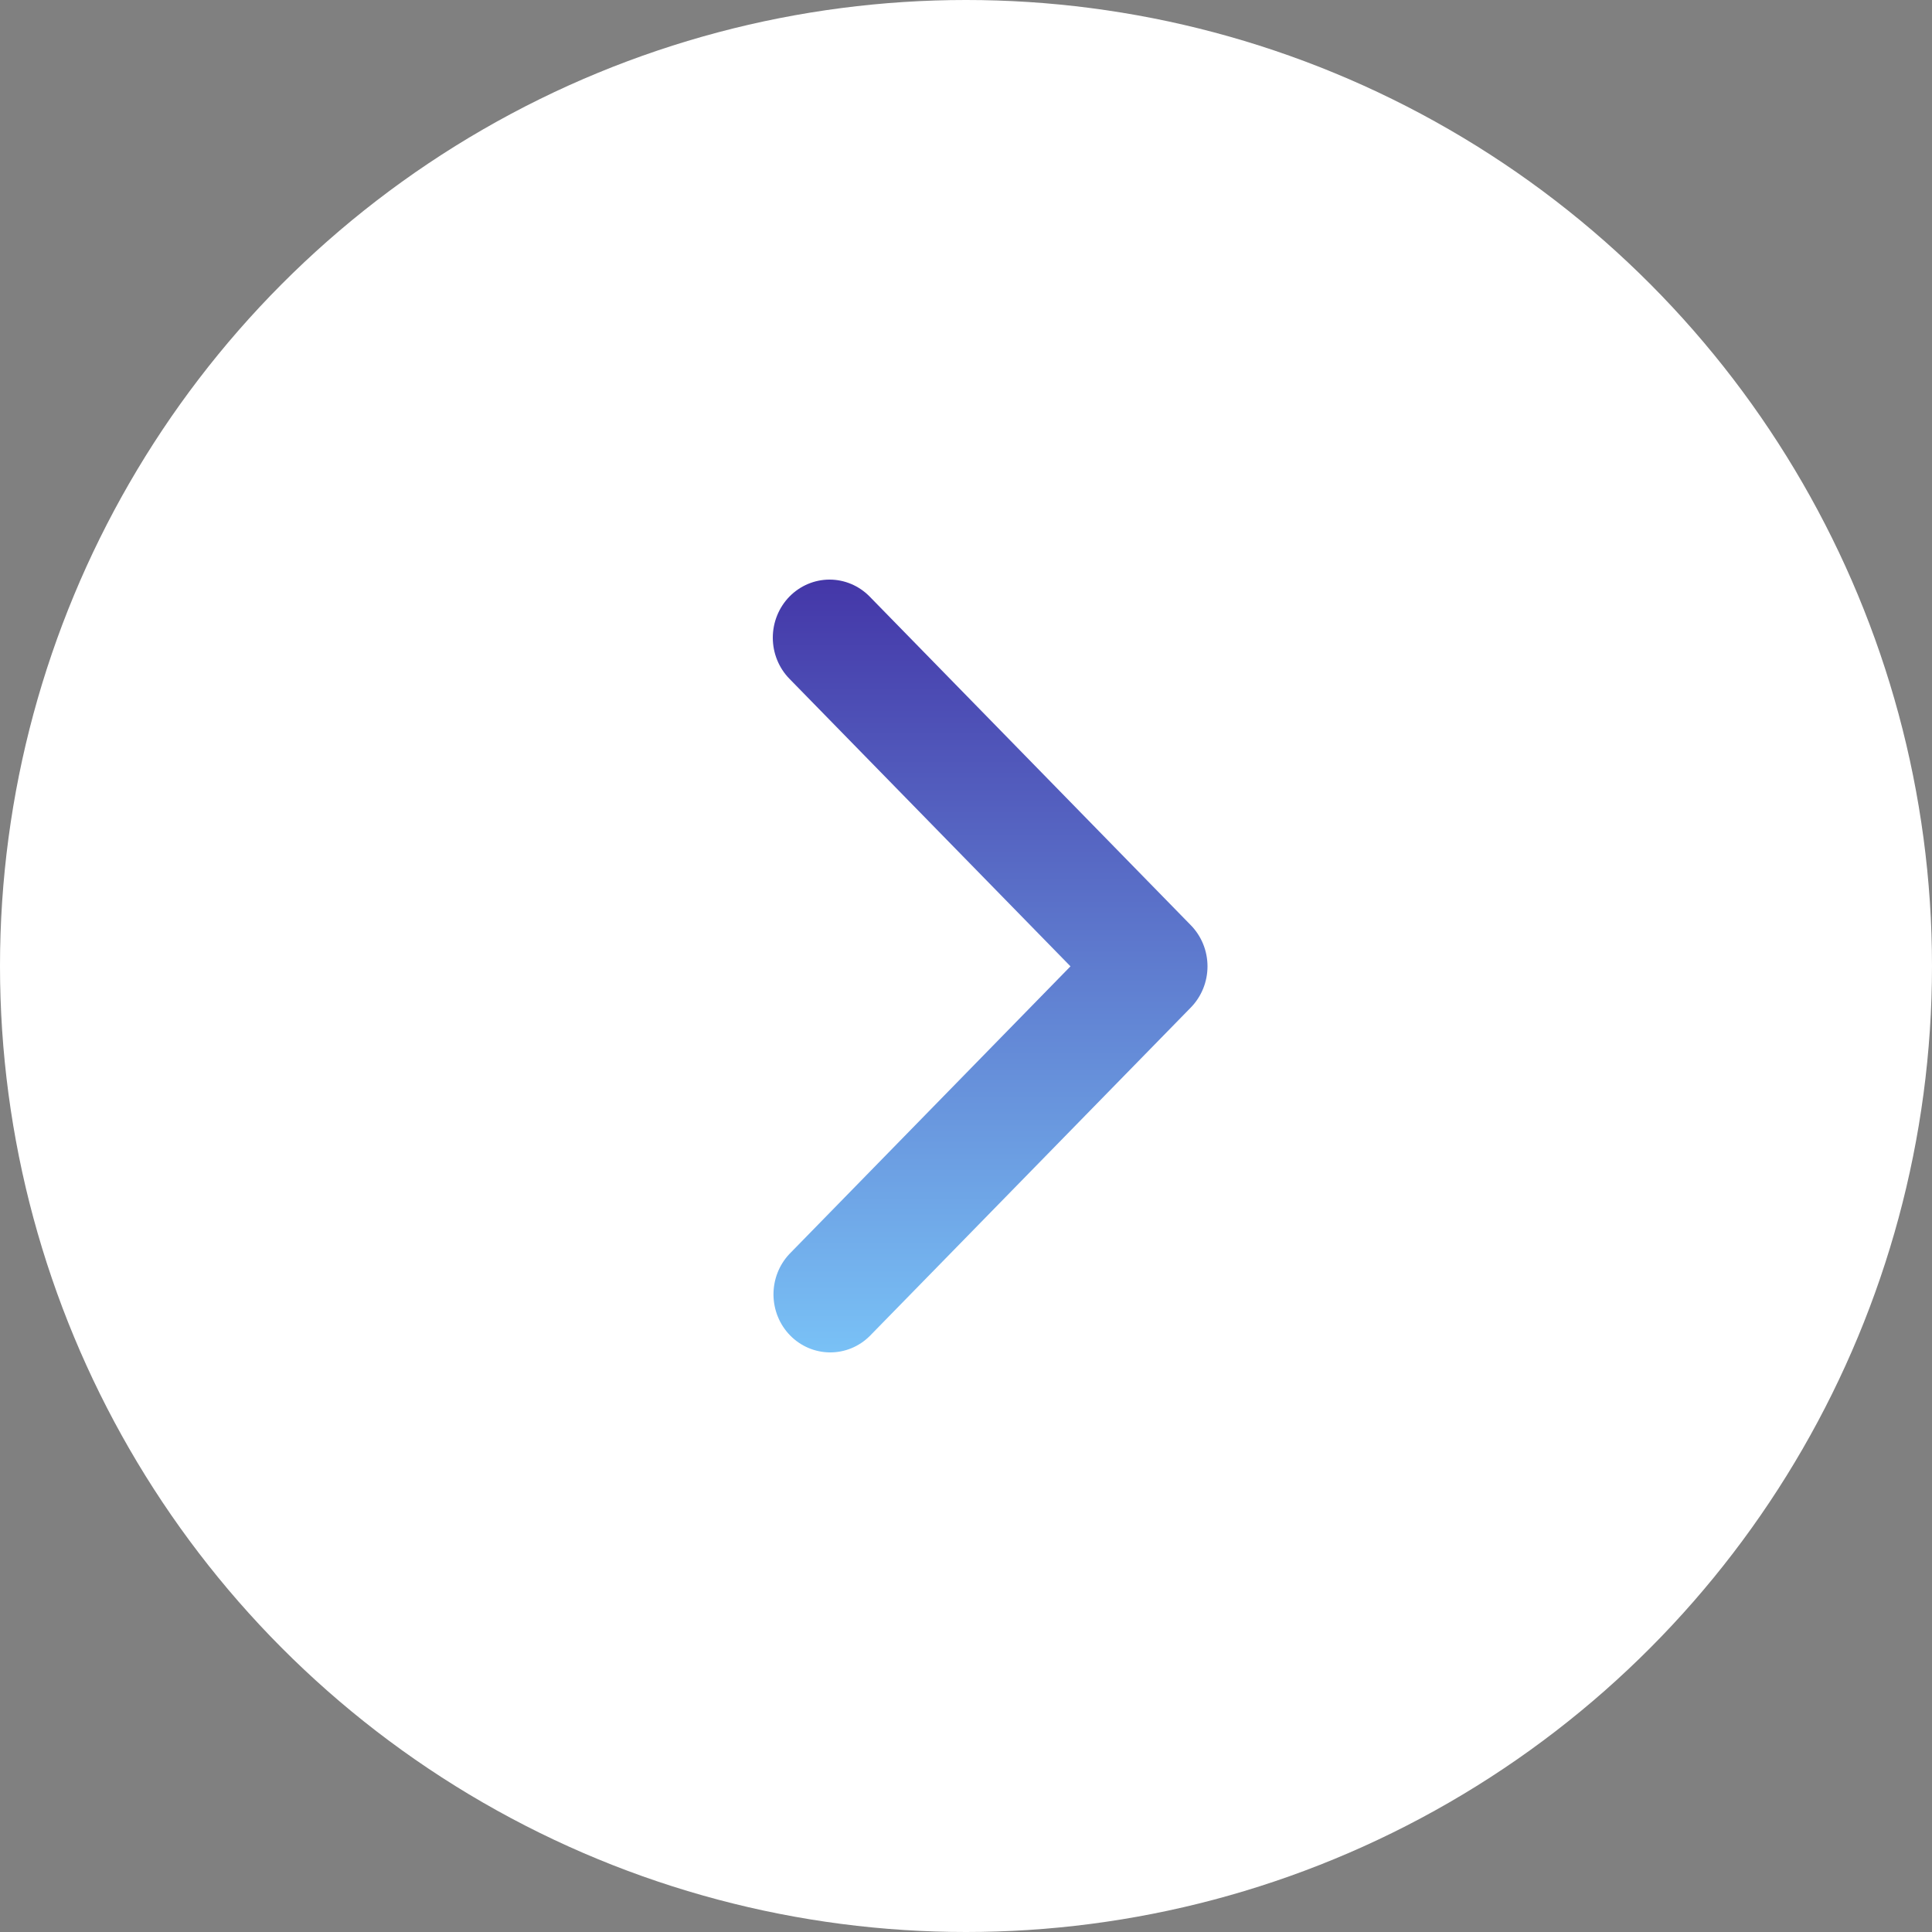
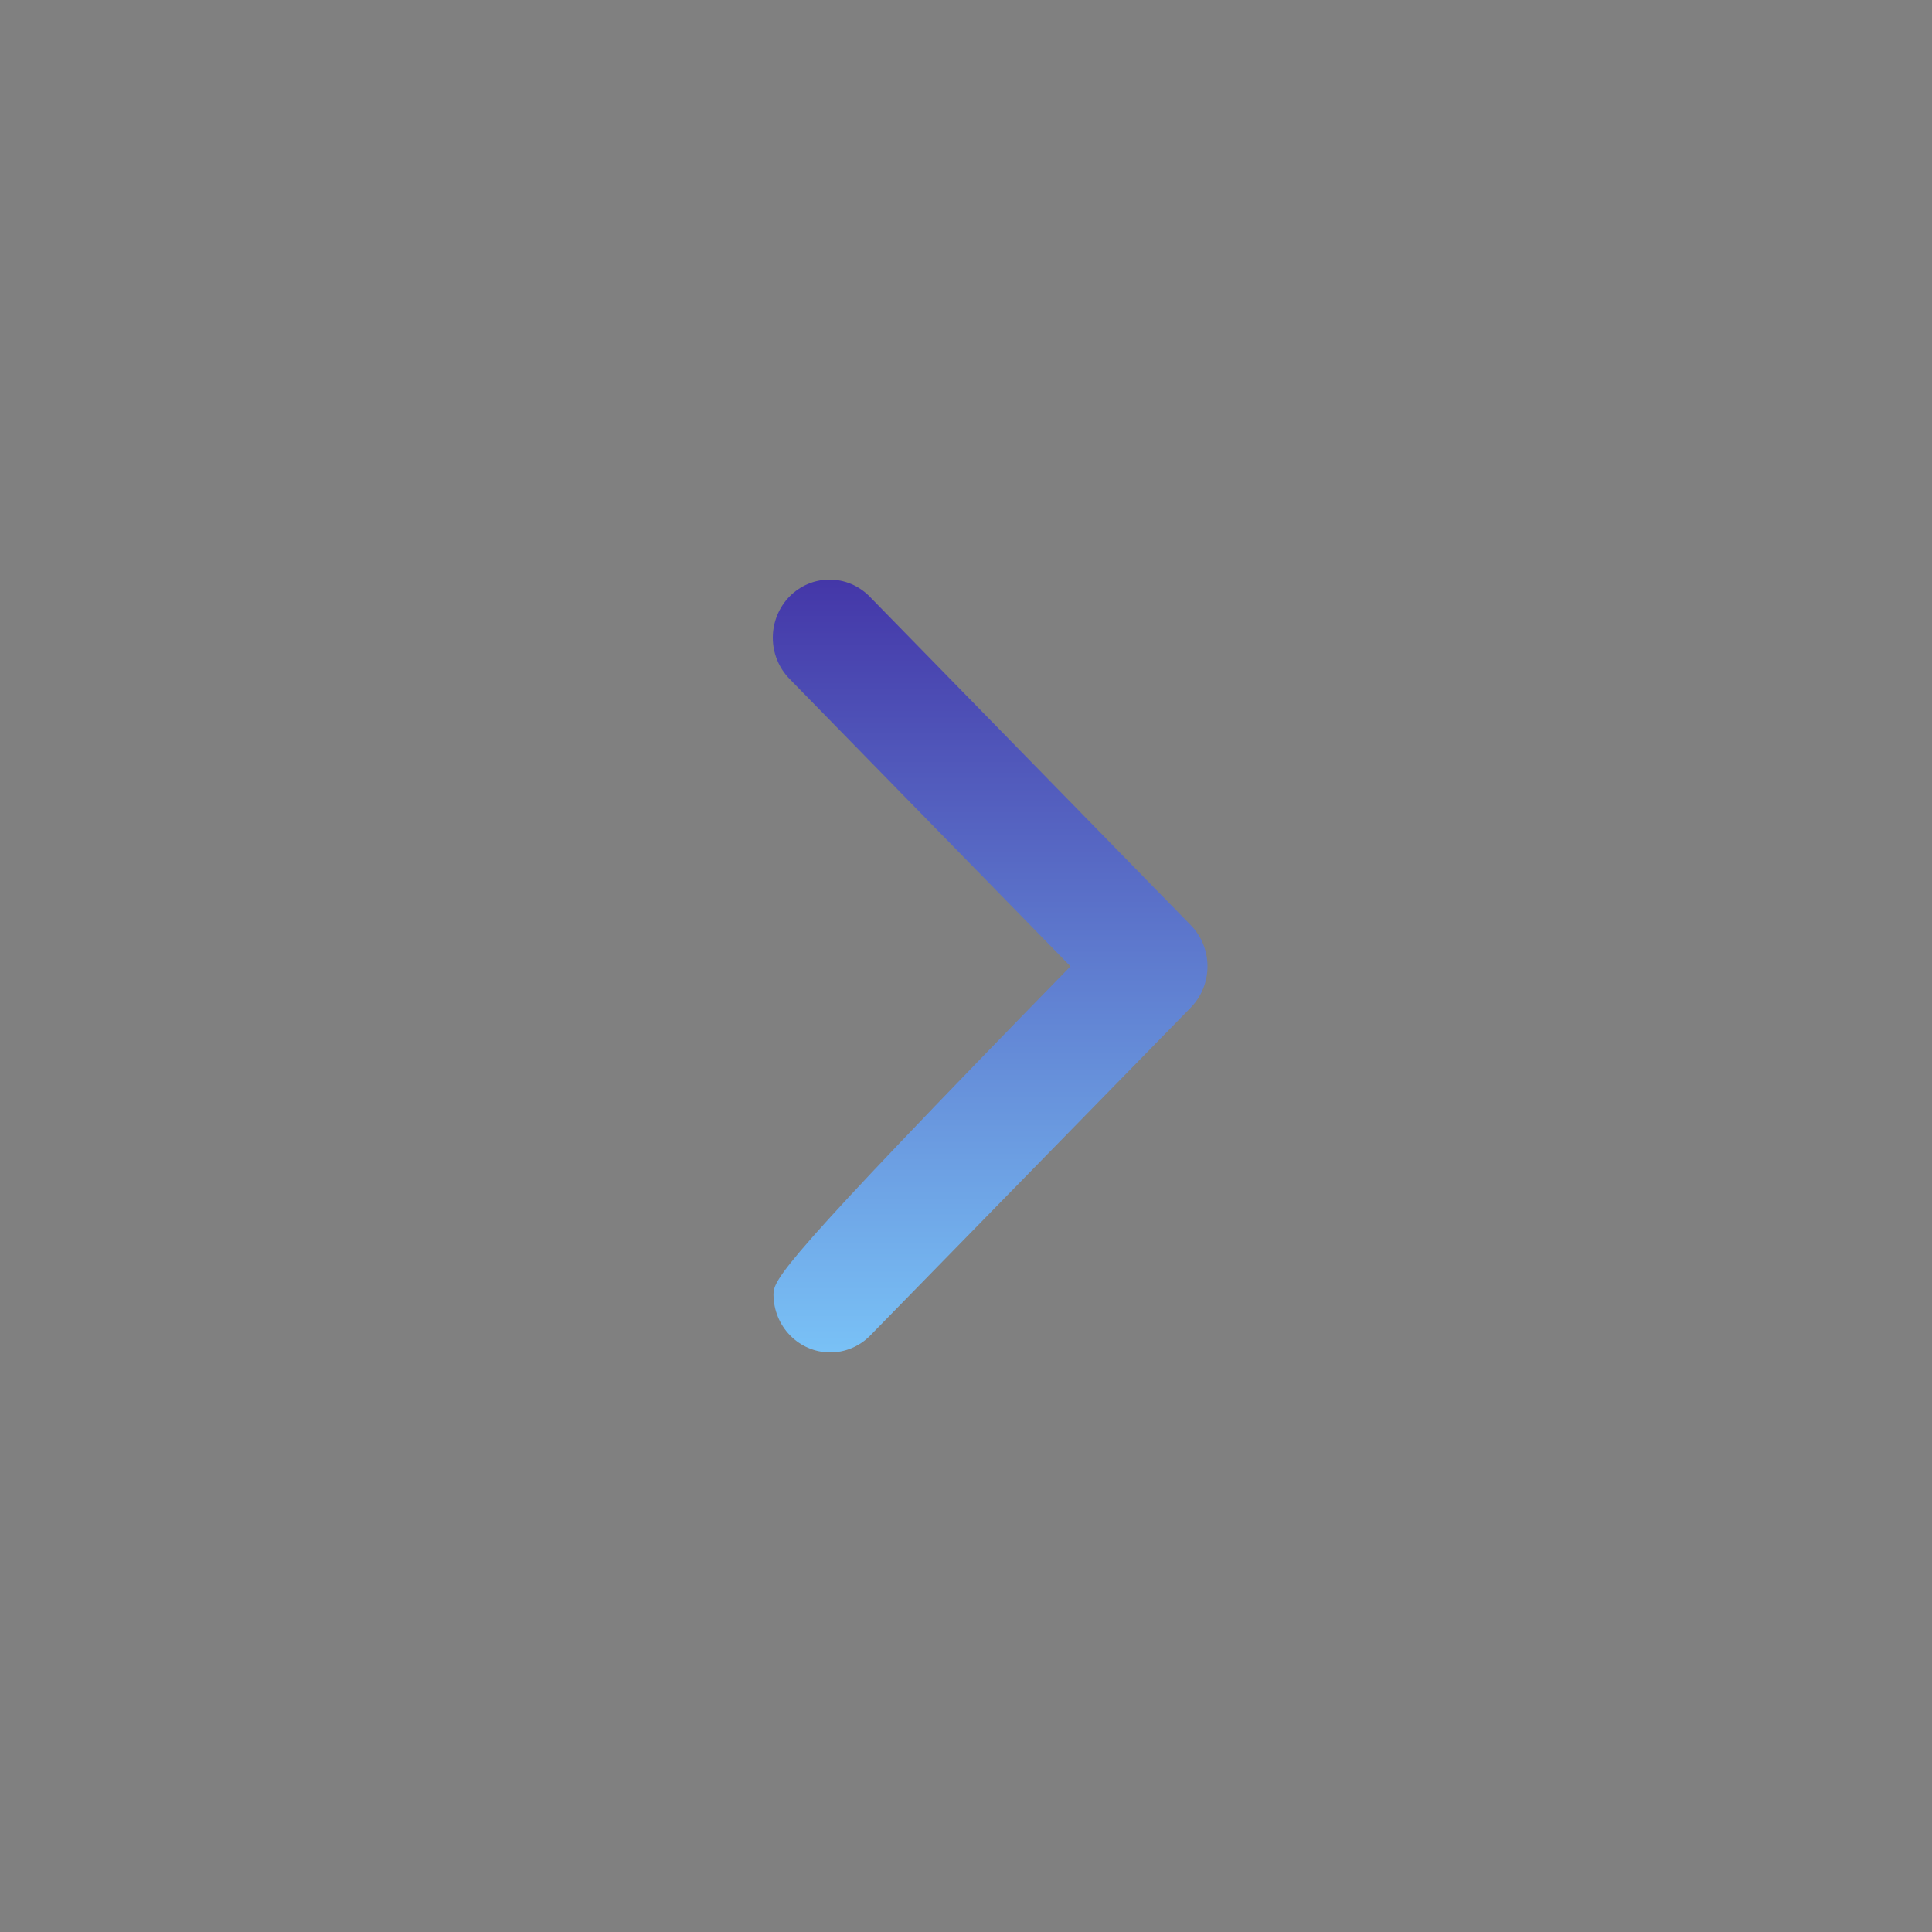
<svg xmlns="http://www.w3.org/2000/svg" width="40" height="40" viewBox="0 0 40 40" fill="none">
  <rect x="0" y="0" width="40" height="40" fill="#808080" stroke="none" />
-   <circle cx="20" cy="20" r="20" fill="white" />
-   <path d="M16.344 12.352C16.124 12.578 16 12.884 16 13.203C16 13.522 16.124 13.828 16.344 14.053L22.163 20.007L16.344 25.962C16.13 26.188 16.012 26.492 16.014 26.808C16.017 27.123 16.14 27.425 16.358 27.648C16.576 27.871 16.871 27.997 17.179 28C17.488 28.003 17.785 27.881 18.006 27.662L24.656 20.858C24.876 20.632 25 20.326 25 20.007C25 19.688 24.876 19.382 24.656 19.157L18.006 12.352C17.786 12.127 17.487 12 17.175 12C16.863 12 16.565 12.127 16.344 12.352Z" fill="url(#paint0_linear_187_409)" />
+   <path d="M16.344 12.352C16.124 12.578 16 12.884 16 13.203C16 13.522 16.124 13.828 16.344 14.053L22.163 20.007C16.13 26.188 16.012 26.492 16.014 26.808C16.017 27.123 16.14 27.425 16.358 27.648C16.576 27.871 16.871 27.997 17.179 28C17.488 28.003 17.785 27.881 18.006 27.662L24.656 20.858C24.876 20.632 25 20.326 25 20.007C25 19.688 24.876 19.382 24.656 19.157L18.006 12.352C17.786 12.127 17.487 12 17.175 12C16.863 12 16.565 12.127 16.344 12.352Z" fill="url(#paint0_linear_187_409)" />
  <defs>
    <linearGradient id="paint0_linear_187_409" x1="20.5" y1="12" x2="20.5" y2="28" gradientUnits="userSpaceOnUse">
      <stop stop-color="#4437A8" />
      <stop offset="1" stop-color="#79C1F6" />
    </linearGradient>
  </defs>
</svg>